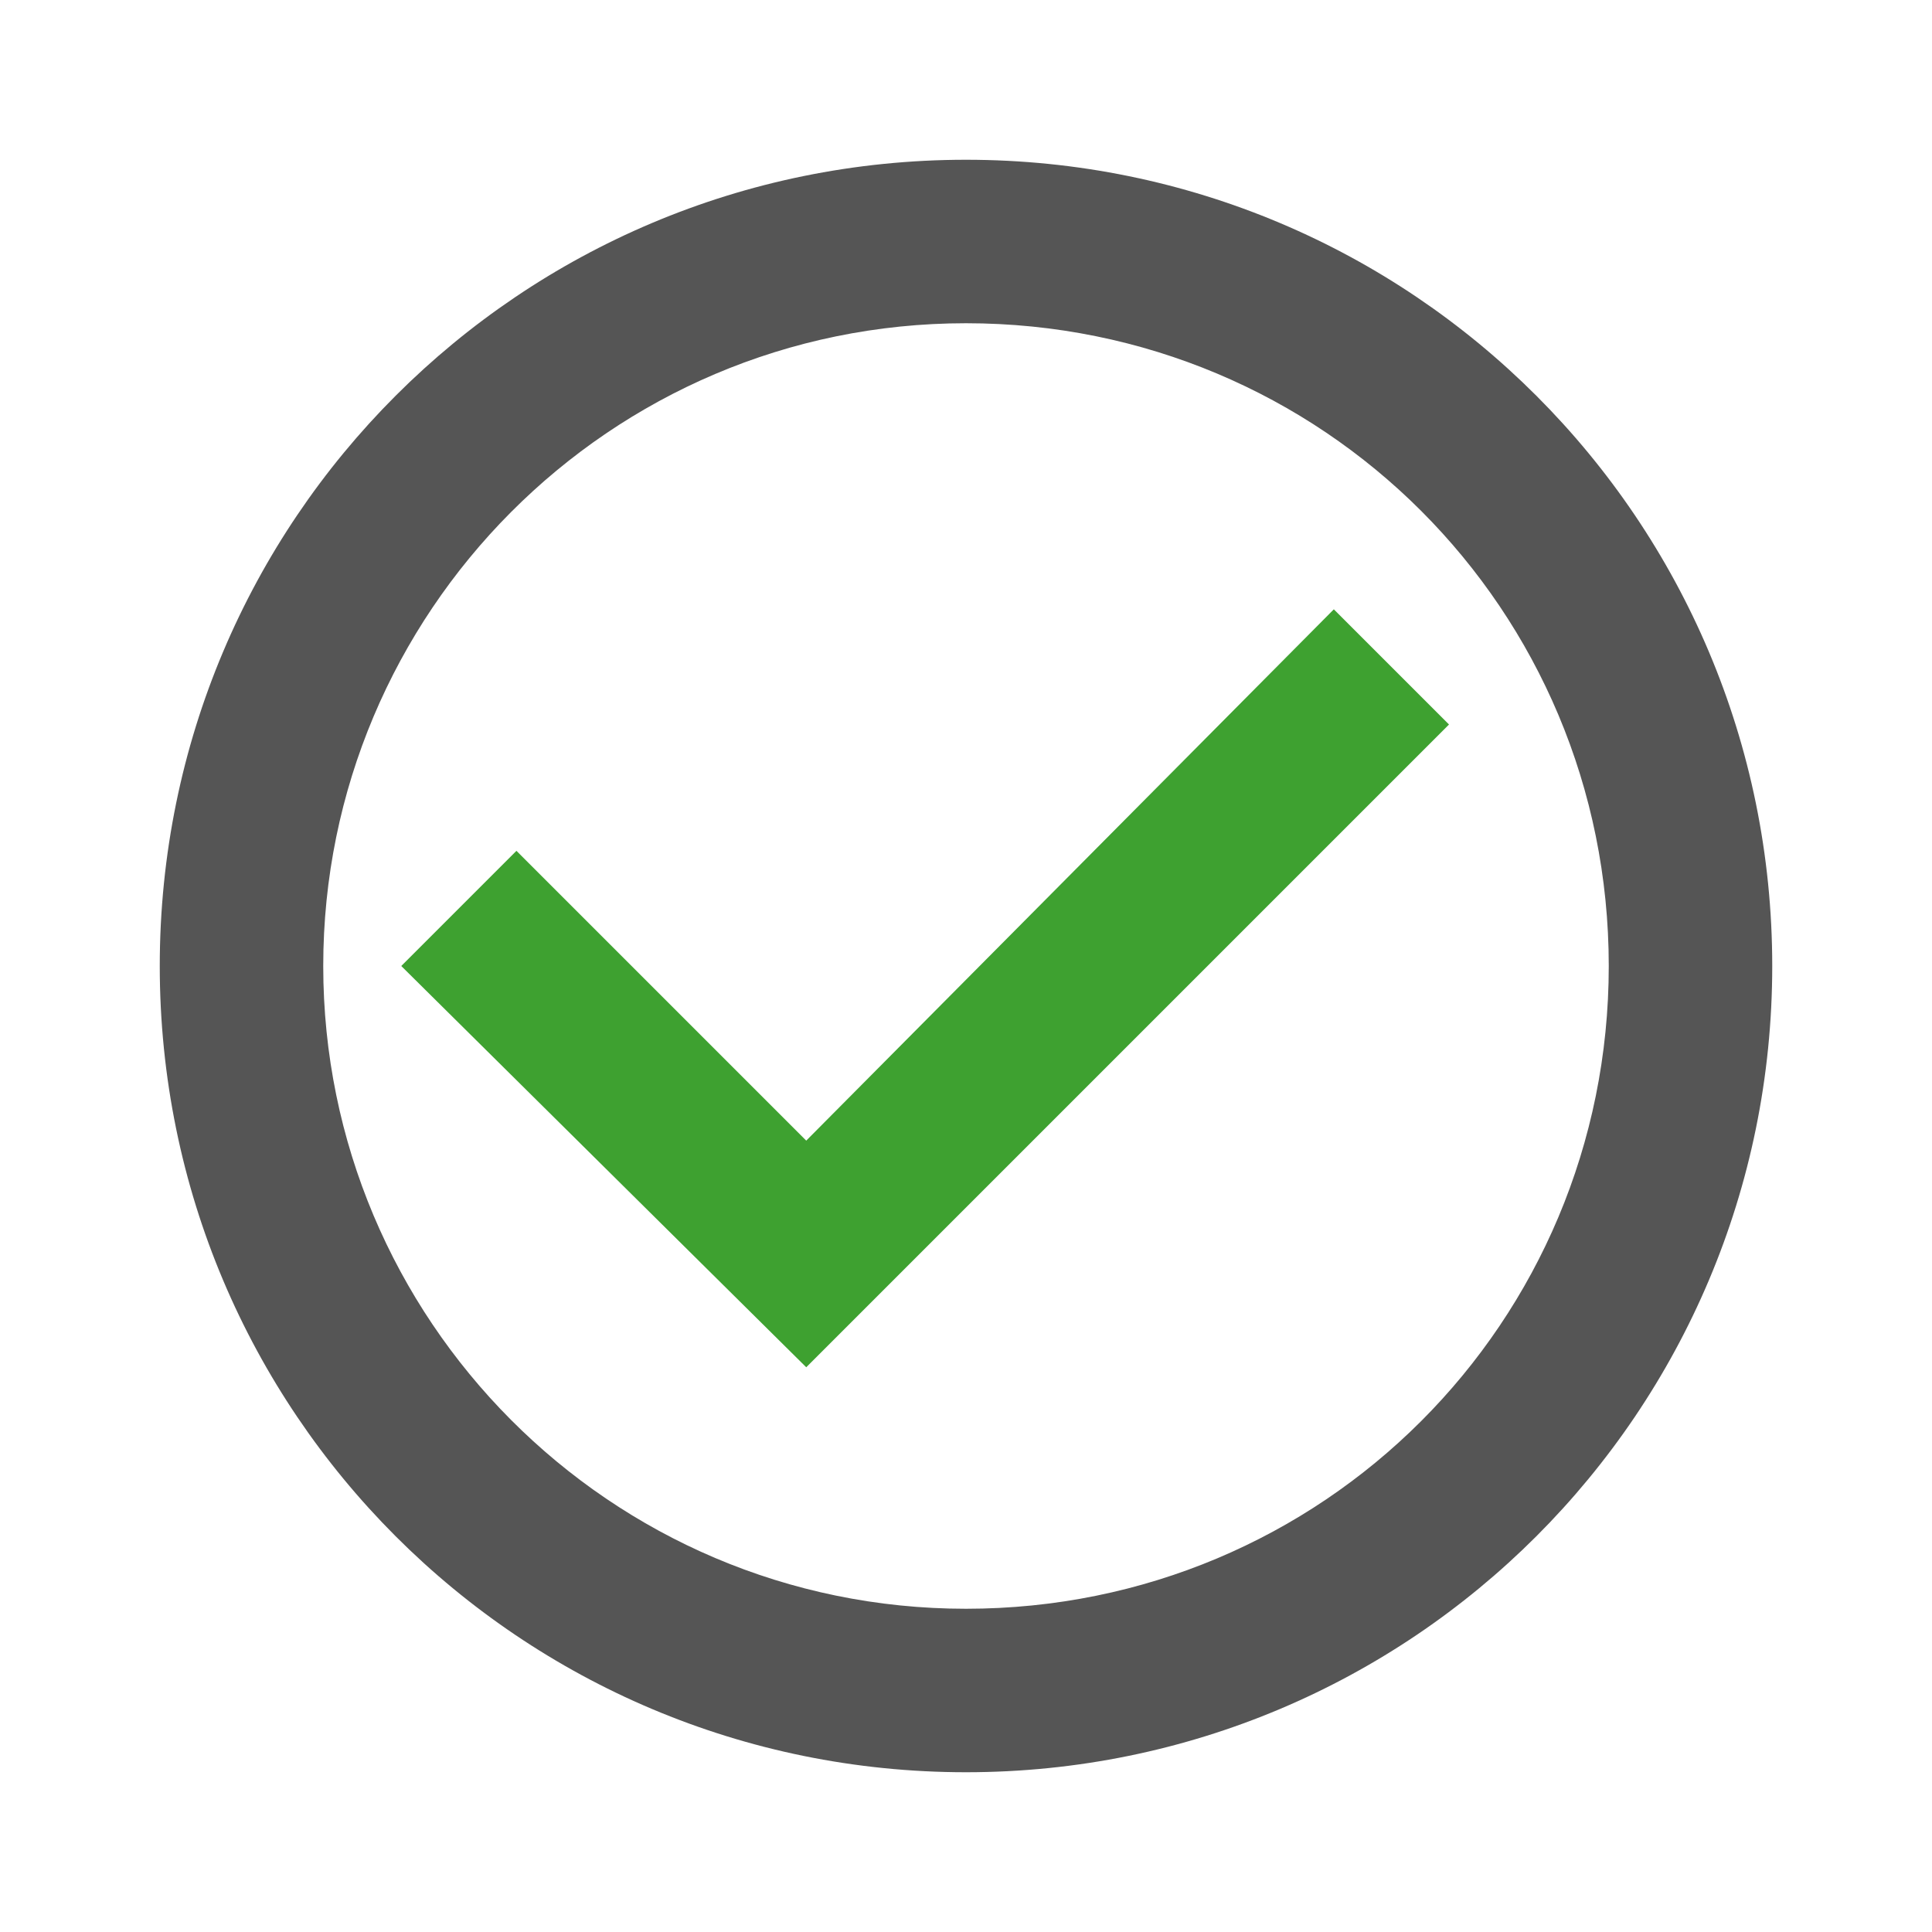
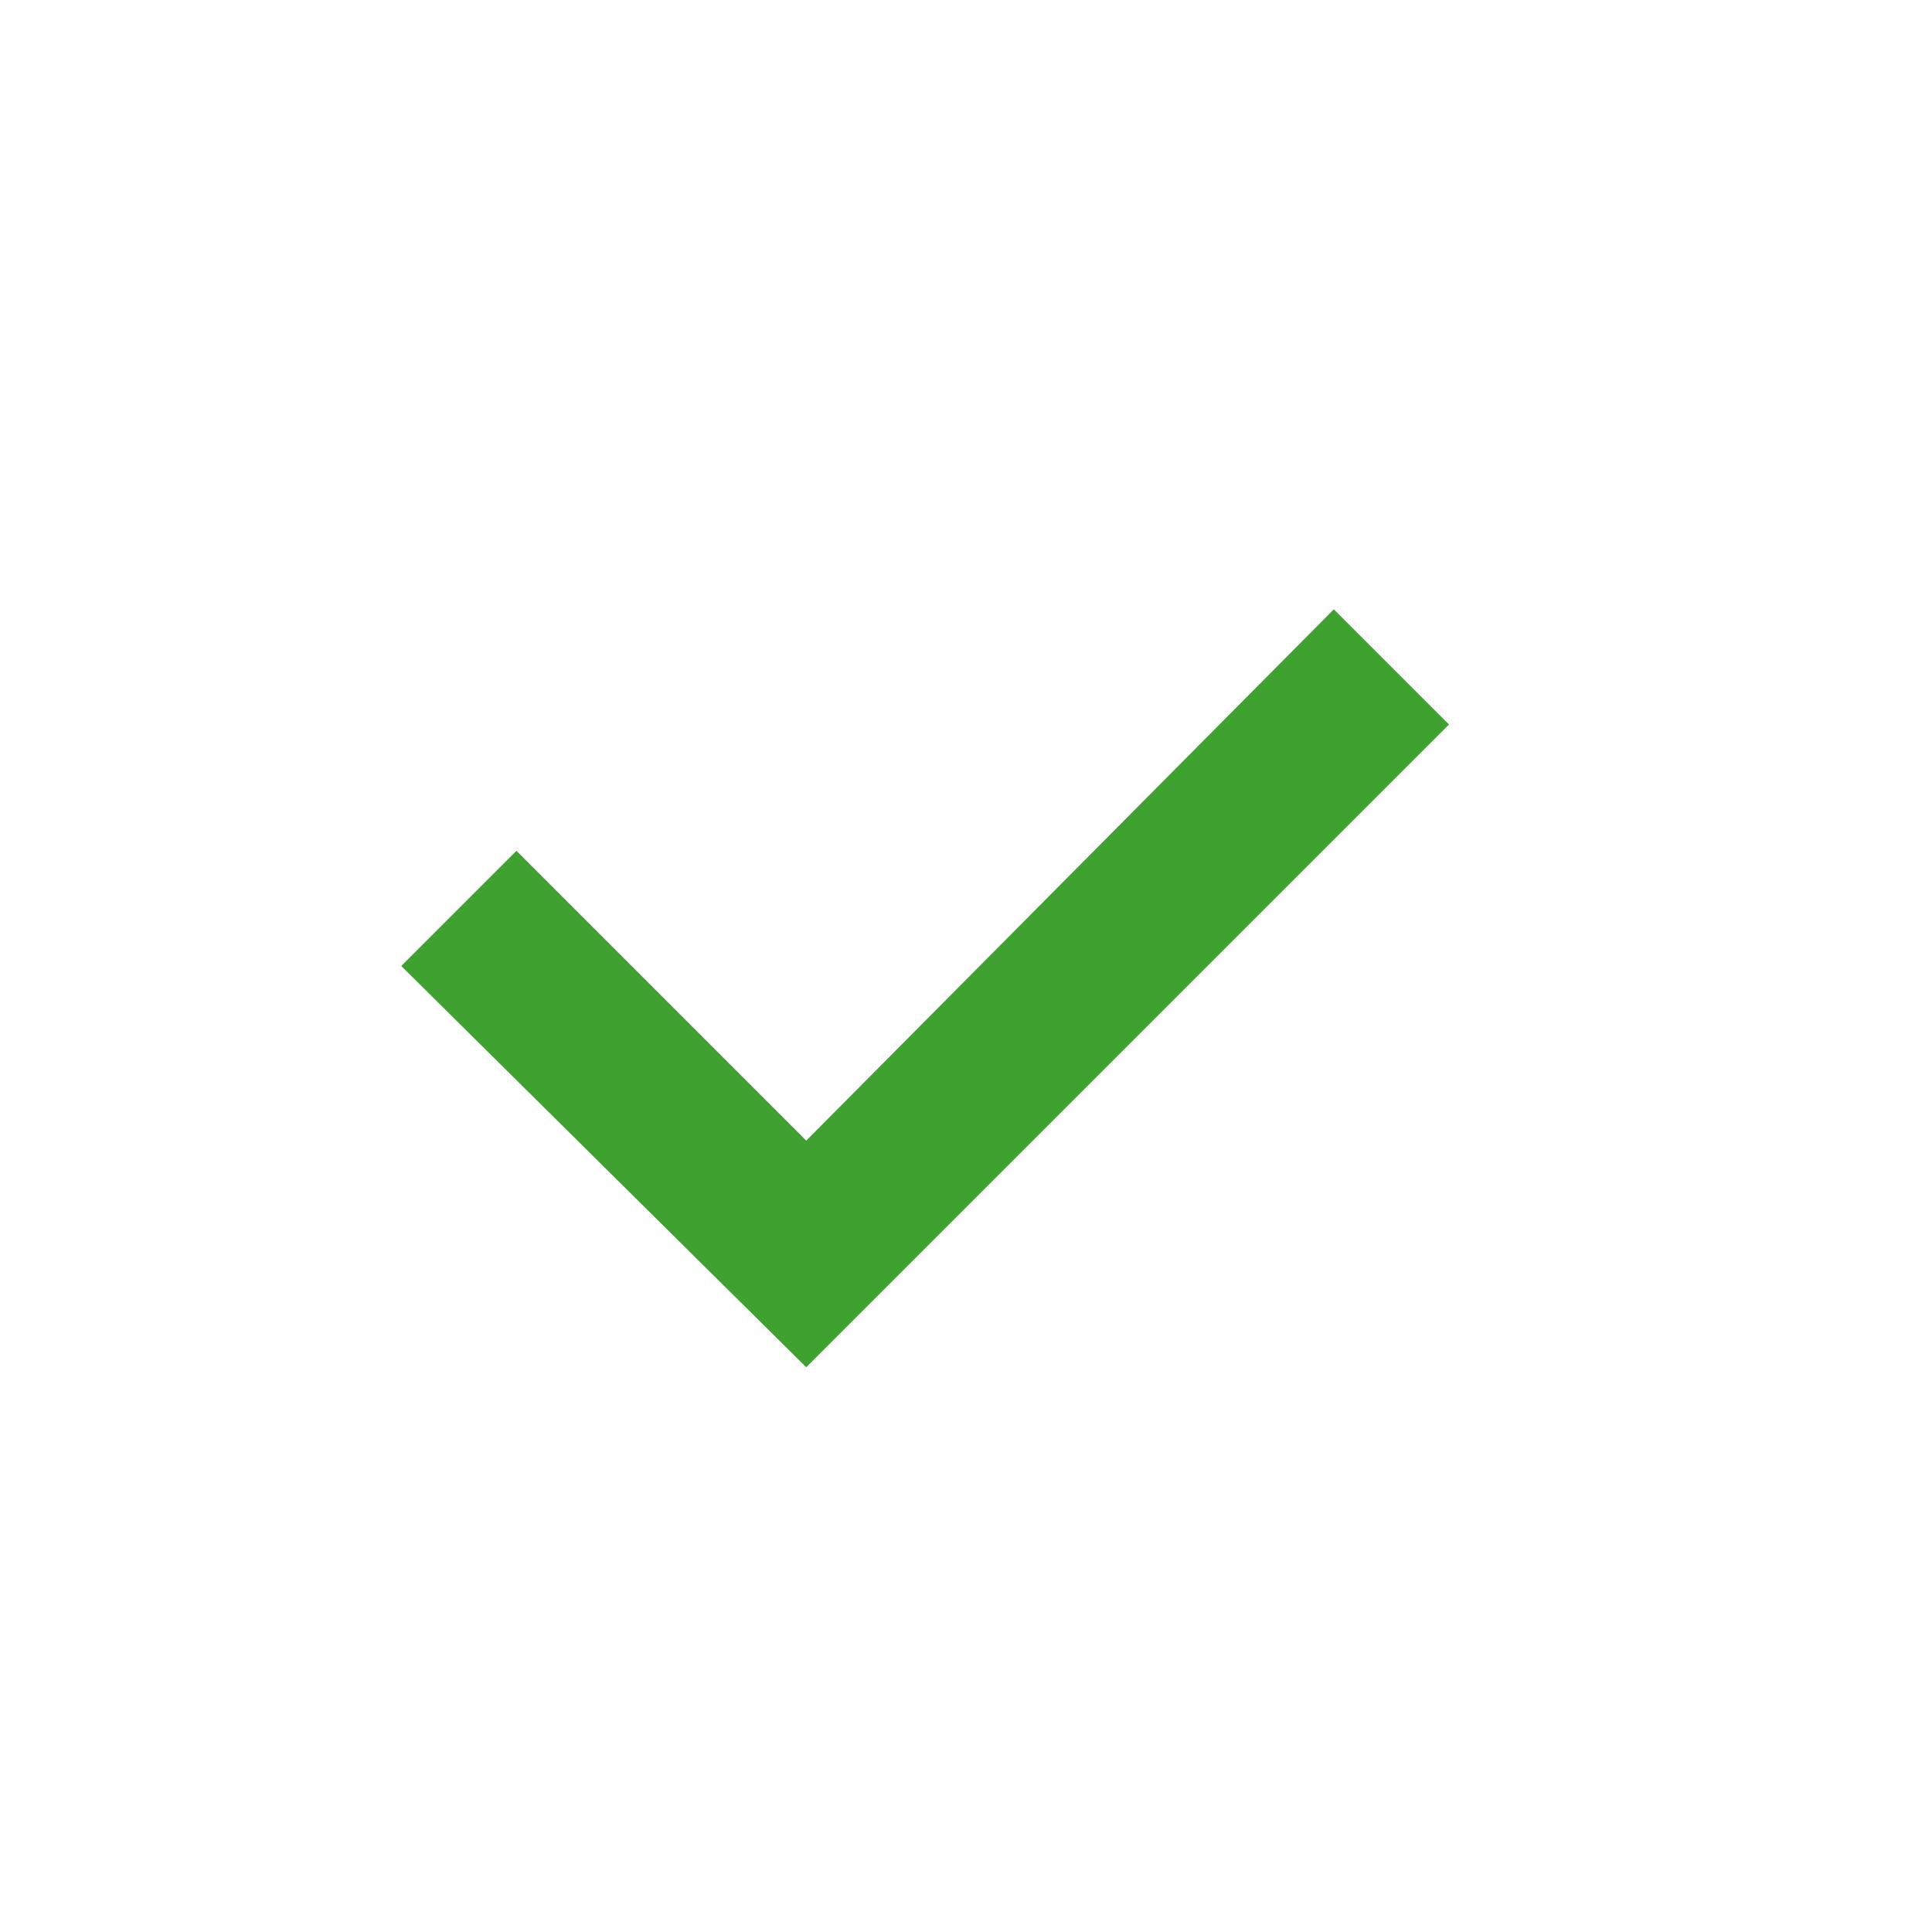
<svg xmlns="http://www.w3.org/2000/svg" version="1.1" id="Ebene_1" x="0px" y="0px" viewBox="0 0 52 52" style="enable-background:new 0 0 52 52;" xml:space="preserve">
  <style type="text/css">
	.st0{fill:none;}
	.st1{fill:#3EA130;}
	.st2{fill:#555555;}
</style>
-   <path class="st0" d="M0,0h52v52H0V0z M0,0h52v52H0V0z" />
  <polygon class="st1" points="35.9,16.4 21.7,30.7 13.9,22.9 10.8,26 21.7,36.8 39,19.5 " />
-   <path class="st2" d="M26,4.3C14,4.3,4.3,14,4.3,26S14,47.7,26,47.7S47.7,38,47.7,26S38,4.3,26,4.3z M26,43.3  c-9.6,0-17.3-7.8-17.3-17.3S16.4,8.7,26,8.7S43.3,16.4,43.3,26S35.6,43.3,26,43.3z" />
-   <path class="st0" d="M-3-11h32v32H-3V-11z" />
</svg>